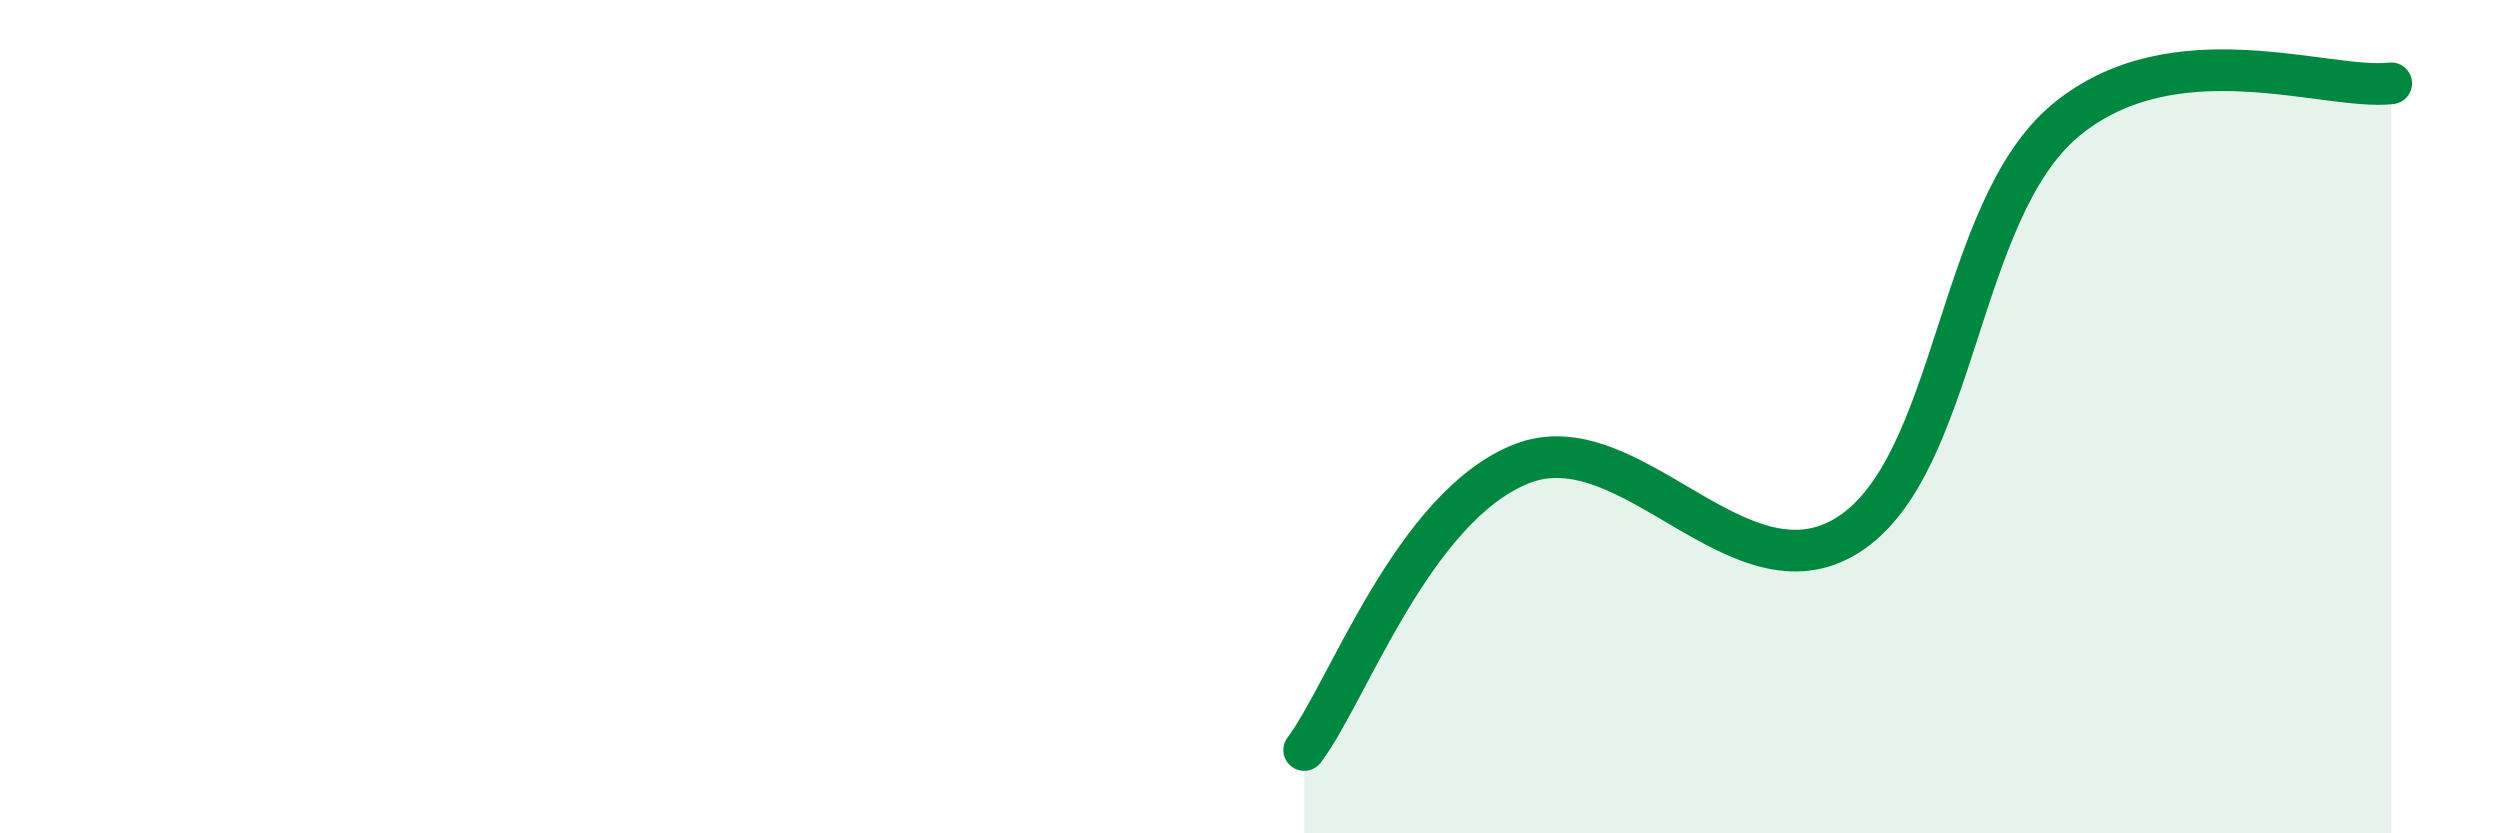
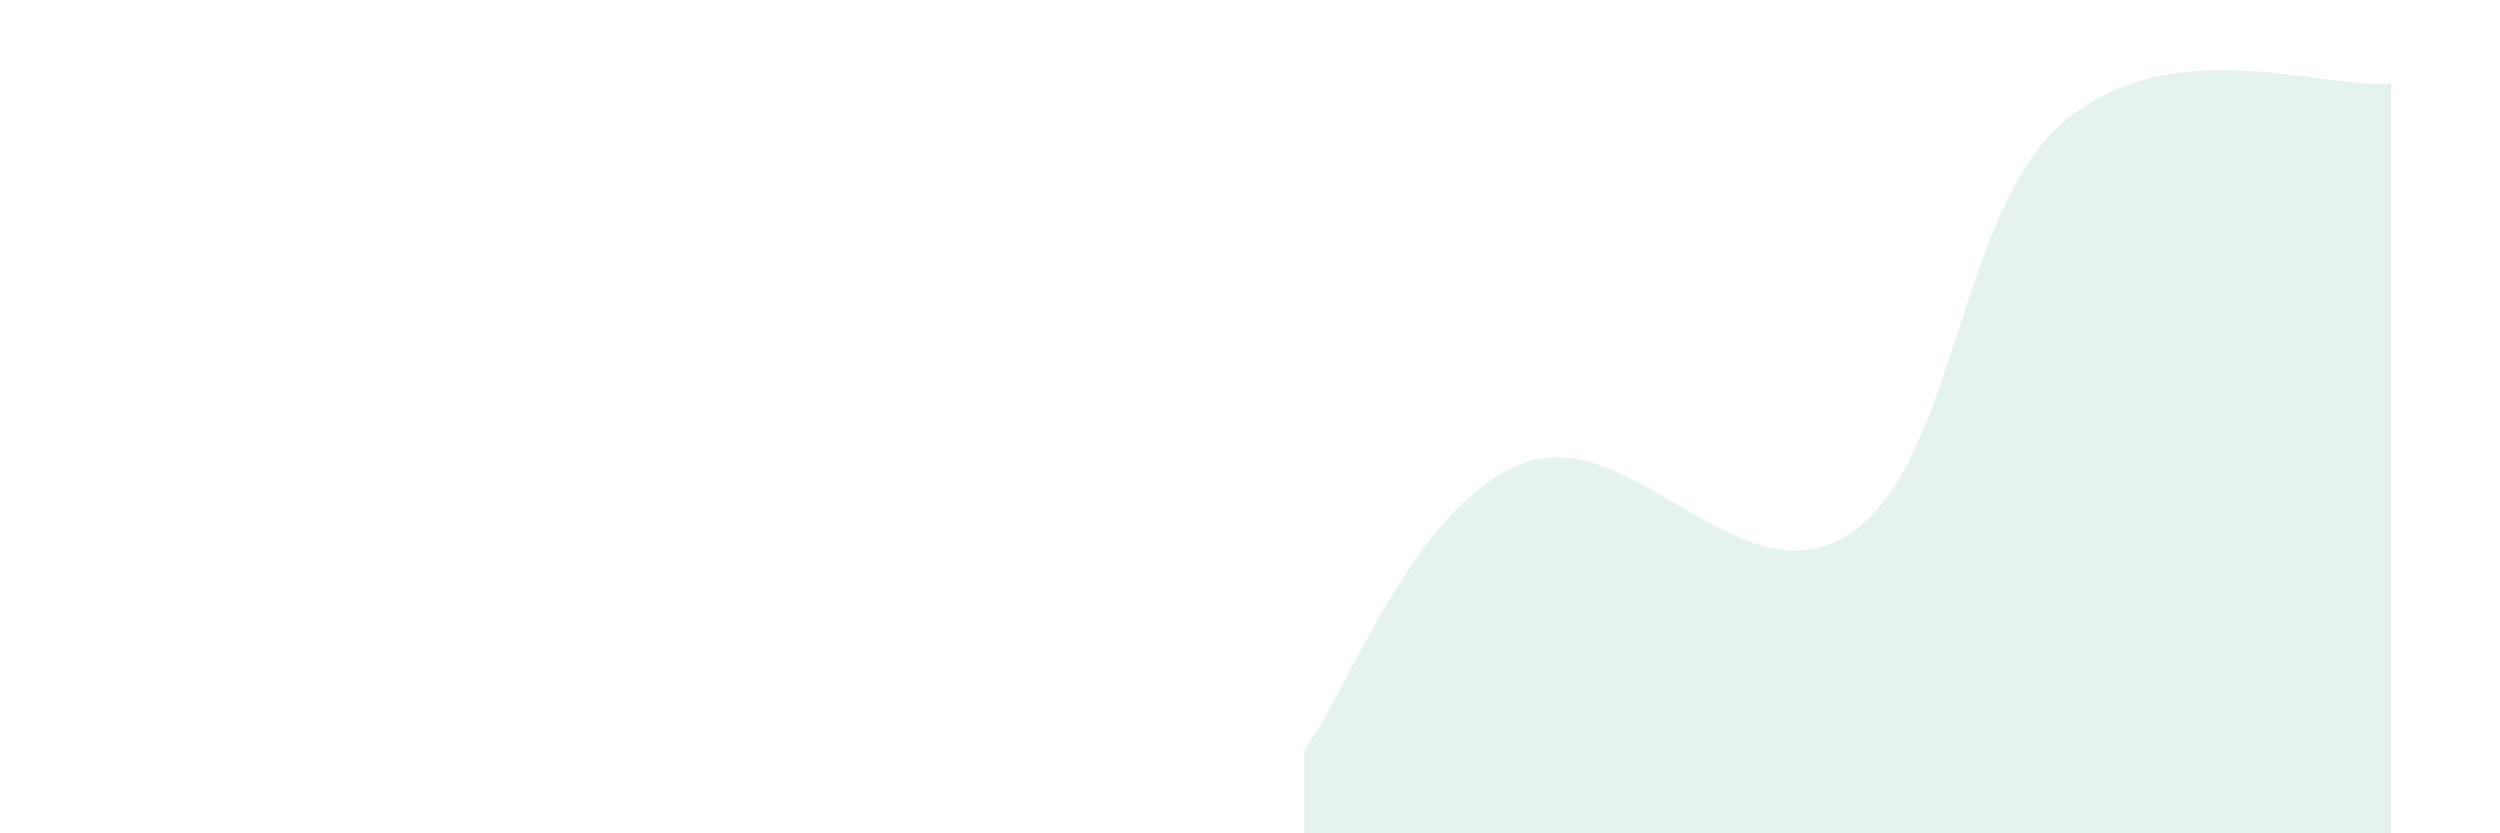
<svg xmlns="http://www.w3.org/2000/svg" width="60" height="20" viewBox="0 0 60 20">
-   <path d="M 31.3,18 C 32.34,16.63 33.91,12.16 36.52,11.13 C 39.13,10.1 41.74,14.49 44.35,12.84 C 46.96,11.19 46.96,5.06 49.57,2.89 C 52.18,0.72 55.83,2.18 57.39,2L57.39 20L31.3 20Z" fill="#008740" opacity="0.1" stroke-linecap="round" stroke-linejoin="round" />
-   <path d="M 31.3,18 C 32.34,16.63 33.91,12.16 36.52,11.13 C 39.13,10.1 41.74,14.49 44.35,12.84 C 46.96,11.19 46.96,5.06 49.57,2.89 C 52.18,0.72 55.83,2.18 57.39,2" stroke="#008740" stroke-width="1" fill="none" stroke-linecap="round" stroke-linejoin="round" />
+   <path d="M 31.3,18 C 32.34,16.63 33.91,12.16 36.52,11.13 C 39.13,10.1 41.74,14.49 44.35,12.84 C 46.96,11.19 46.96,5.06 49.57,2.89 C 52.18,0.72 55.83,2.18 57.39,2L57.39 20L31.3 20" fill="#008740" opacity="0.1" stroke-linecap="round" stroke-linejoin="round" />
</svg>